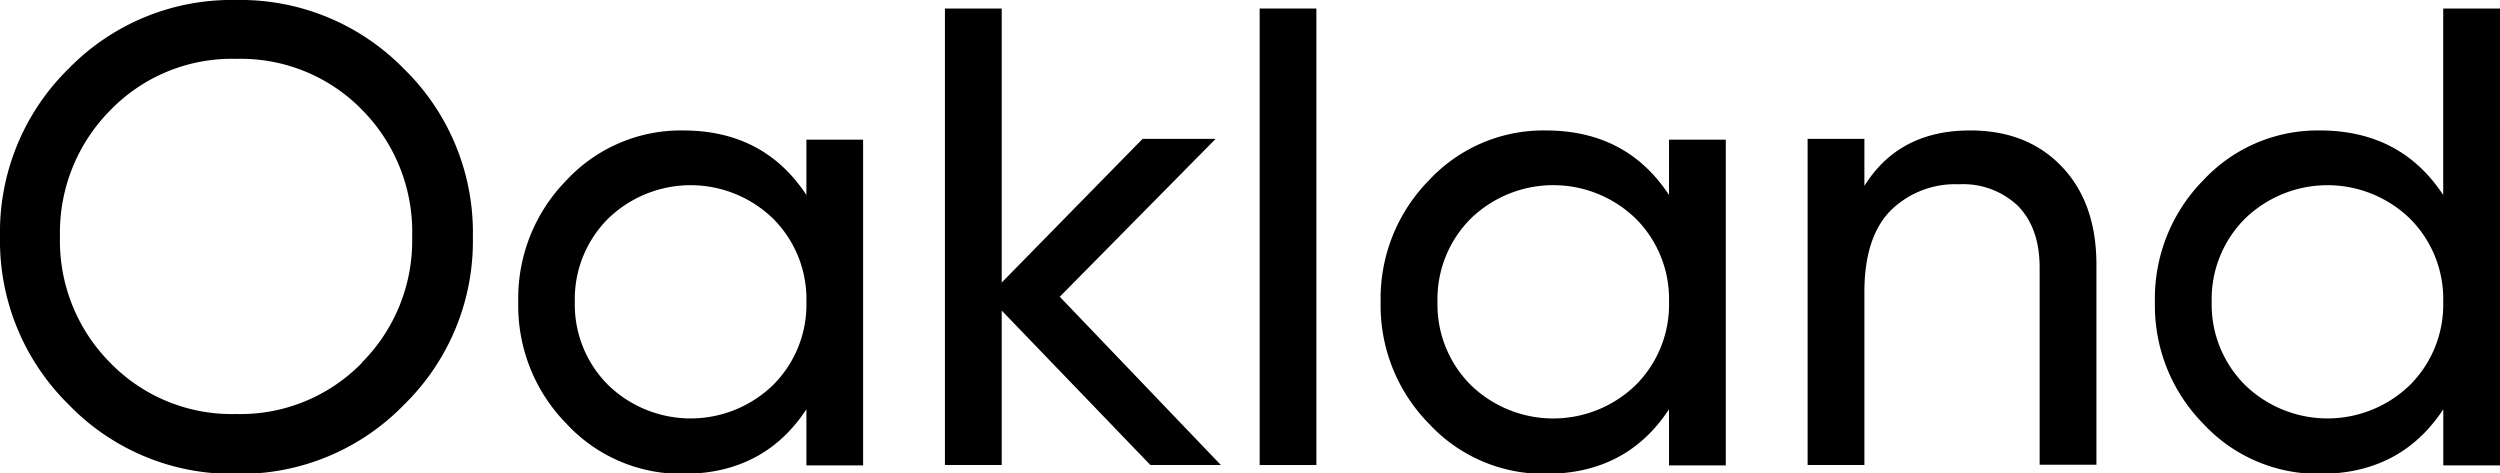
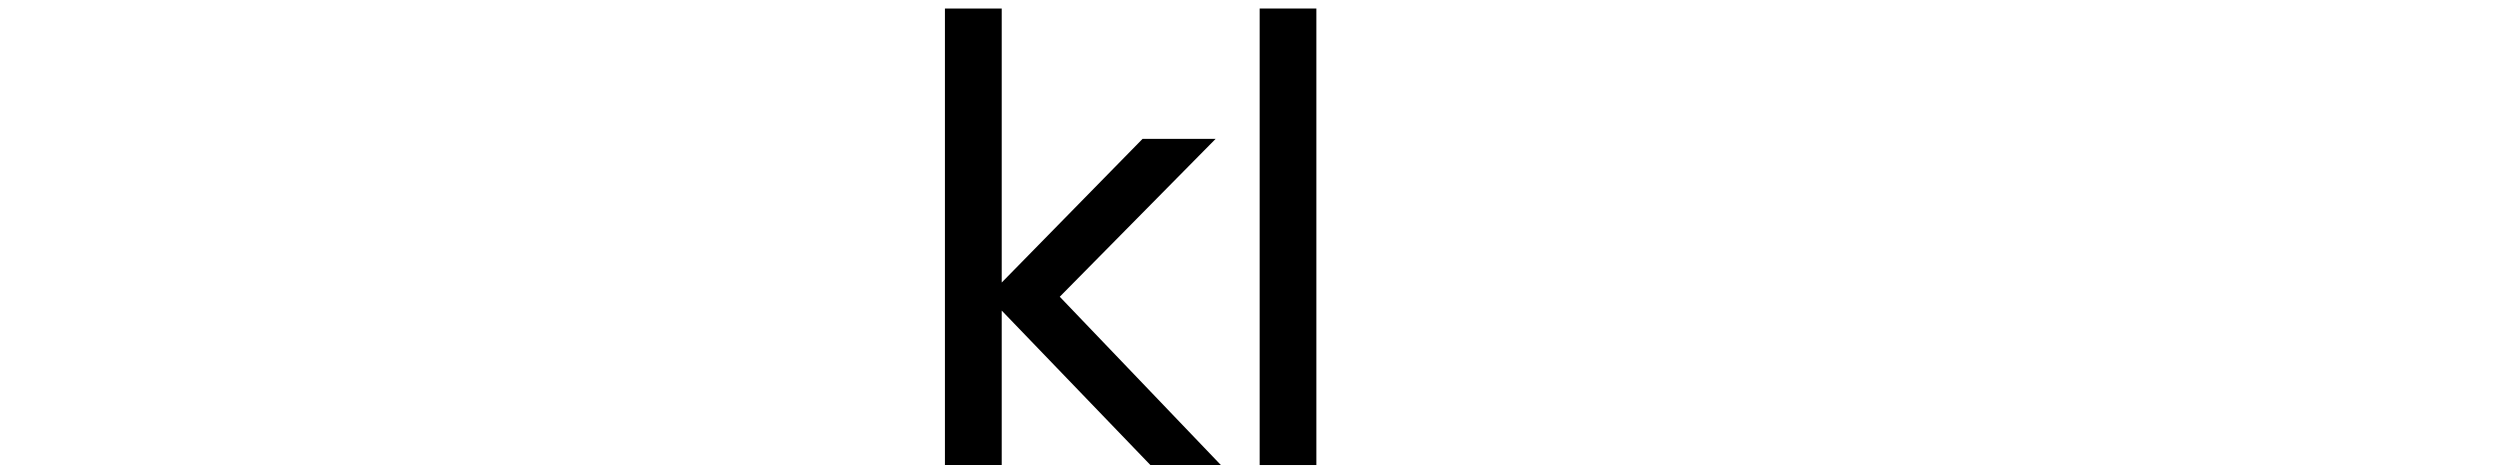
<svg xmlns="http://www.w3.org/2000/svg" viewBox="0 0 337.67 63.95">
  <g id="Capa_2" data-name="Capa 2">
    <g id="Layer_1" data-name="Layer 1">
-       <path d="M31.89,0A30.74,30.74,0,0,0,9.25,9.29,30.94,30.94,0,0,0,0,32,31,31,0,0,0,9.25,54.62,30.66,30.66,0,0,0,31.89,64a30.78,30.78,0,0,0,22.68-9.33A30.9,30.9,0,0,0,63.87,32a30.87,30.87,0,0,0-9.3-22.69A30.86,30.86,0,0,0,31.89,0Zm17,49a22.9,22.9,0,0,1-17,6.92,22.87,22.87,0,0,1-17-6.92A23.32,23.32,0,0,1,8.1,32a23.45,23.45,0,0,1,6.83-17.14,22.86,22.86,0,0,1,17-6.91,22.89,22.89,0,0,1,17,6.91A23.44,23.44,0,0,1,55.67,32,23.31,23.31,0,0,1,48.85,49Z" />
-       <path d="M108.92,26.34q-5.73-8.71-16.65-8.72A21.1,21.1,0,0,0,76.5,24.36,22.73,22.73,0,0,0,70,40.79,22.74,22.74,0,0,0,76.5,57.22,21.12,21.12,0,0,0,92.27,64q10.92,0,16.65-8.72v7.58h7.66v-44h-7.66ZM104.42,52a16,16,0,0,1-22.28,0,15.33,15.33,0,0,1-4.5-11.23,15.34,15.34,0,0,1,4.5-11.24,16,16,0,0,1,22.28,0,15.34,15.34,0,0,1,4.5,11.24A15.33,15.33,0,0,1,104.42,52Z" />
      <polygon points="164.19 18.76 154.32 18.76 135.3 38.16 135.3 1.15 127.63 1.15 127.63 62.81 135.3 62.81 135.3 41.95 155.38 62.81 164.9 62.81 143.14 40.08 164.19 18.76" />
      <rect x="170.14" y="1.15" width="7.66" height="61.66" />
-       <path d="M225.43,26.34q-5.72-8.71-16.64-8.72A21.1,21.1,0,0,0,193,24.36a22.73,22.73,0,0,0-6.52,16.43A22.74,22.74,0,0,0,193,57.22,21.12,21.12,0,0,0,208.79,64q10.92,0,16.64-8.72v7.58h7.67v-44h-7.67ZM220.94,52a16,16,0,0,1-22.29,0,15.36,15.36,0,0,1-4.49-11.23,15.37,15.37,0,0,1,4.49-11.24,16,16,0,0,1,22.29,0,15.33,15.33,0,0,1,4.49,11.24A15.32,15.32,0,0,1,220.94,52Z" />
-       <path d="M266.09,17.62q-9.6,0-14.27,7.49V18.76h-7.67V62.81h7.67V39.46q0-7.4,3.52-11a12.42,12.42,0,0,1,9.25-3.57,10.74,10.74,0,0,1,8,2.95c1.93,2,2.9,4.74,2.9,8.33v26.6h7.67V35.76q0-8.35-4.67-13.25T266.09,17.62Z" />
-       <path d="M330,1.15V26.34q-5.73-8.71-16.65-8.72a21.1,21.1,0,0,0-15.77,6.74,22.73,22.73,0,0,0-6.52,16.43,22.74,22.74,0,0,0,6.52,16.43A21.12,21.12,0,0,0,313.36,64q10.92,0,16.65-8.72v7.58h7.66V1.15ZM325.51,52a16,16,0,0,1-22.28,0,15.33,15.33,0,0,1-4.5-11.23,15.34,15.34,0,0,1,4.5-11.24,16,16,0,0,1,22.28,0A15.34,15.34,0,0,1,330,40.79,15.33,15.33,0,0,1,325.51,52Z" />
    </g>
  </g>
</svg>